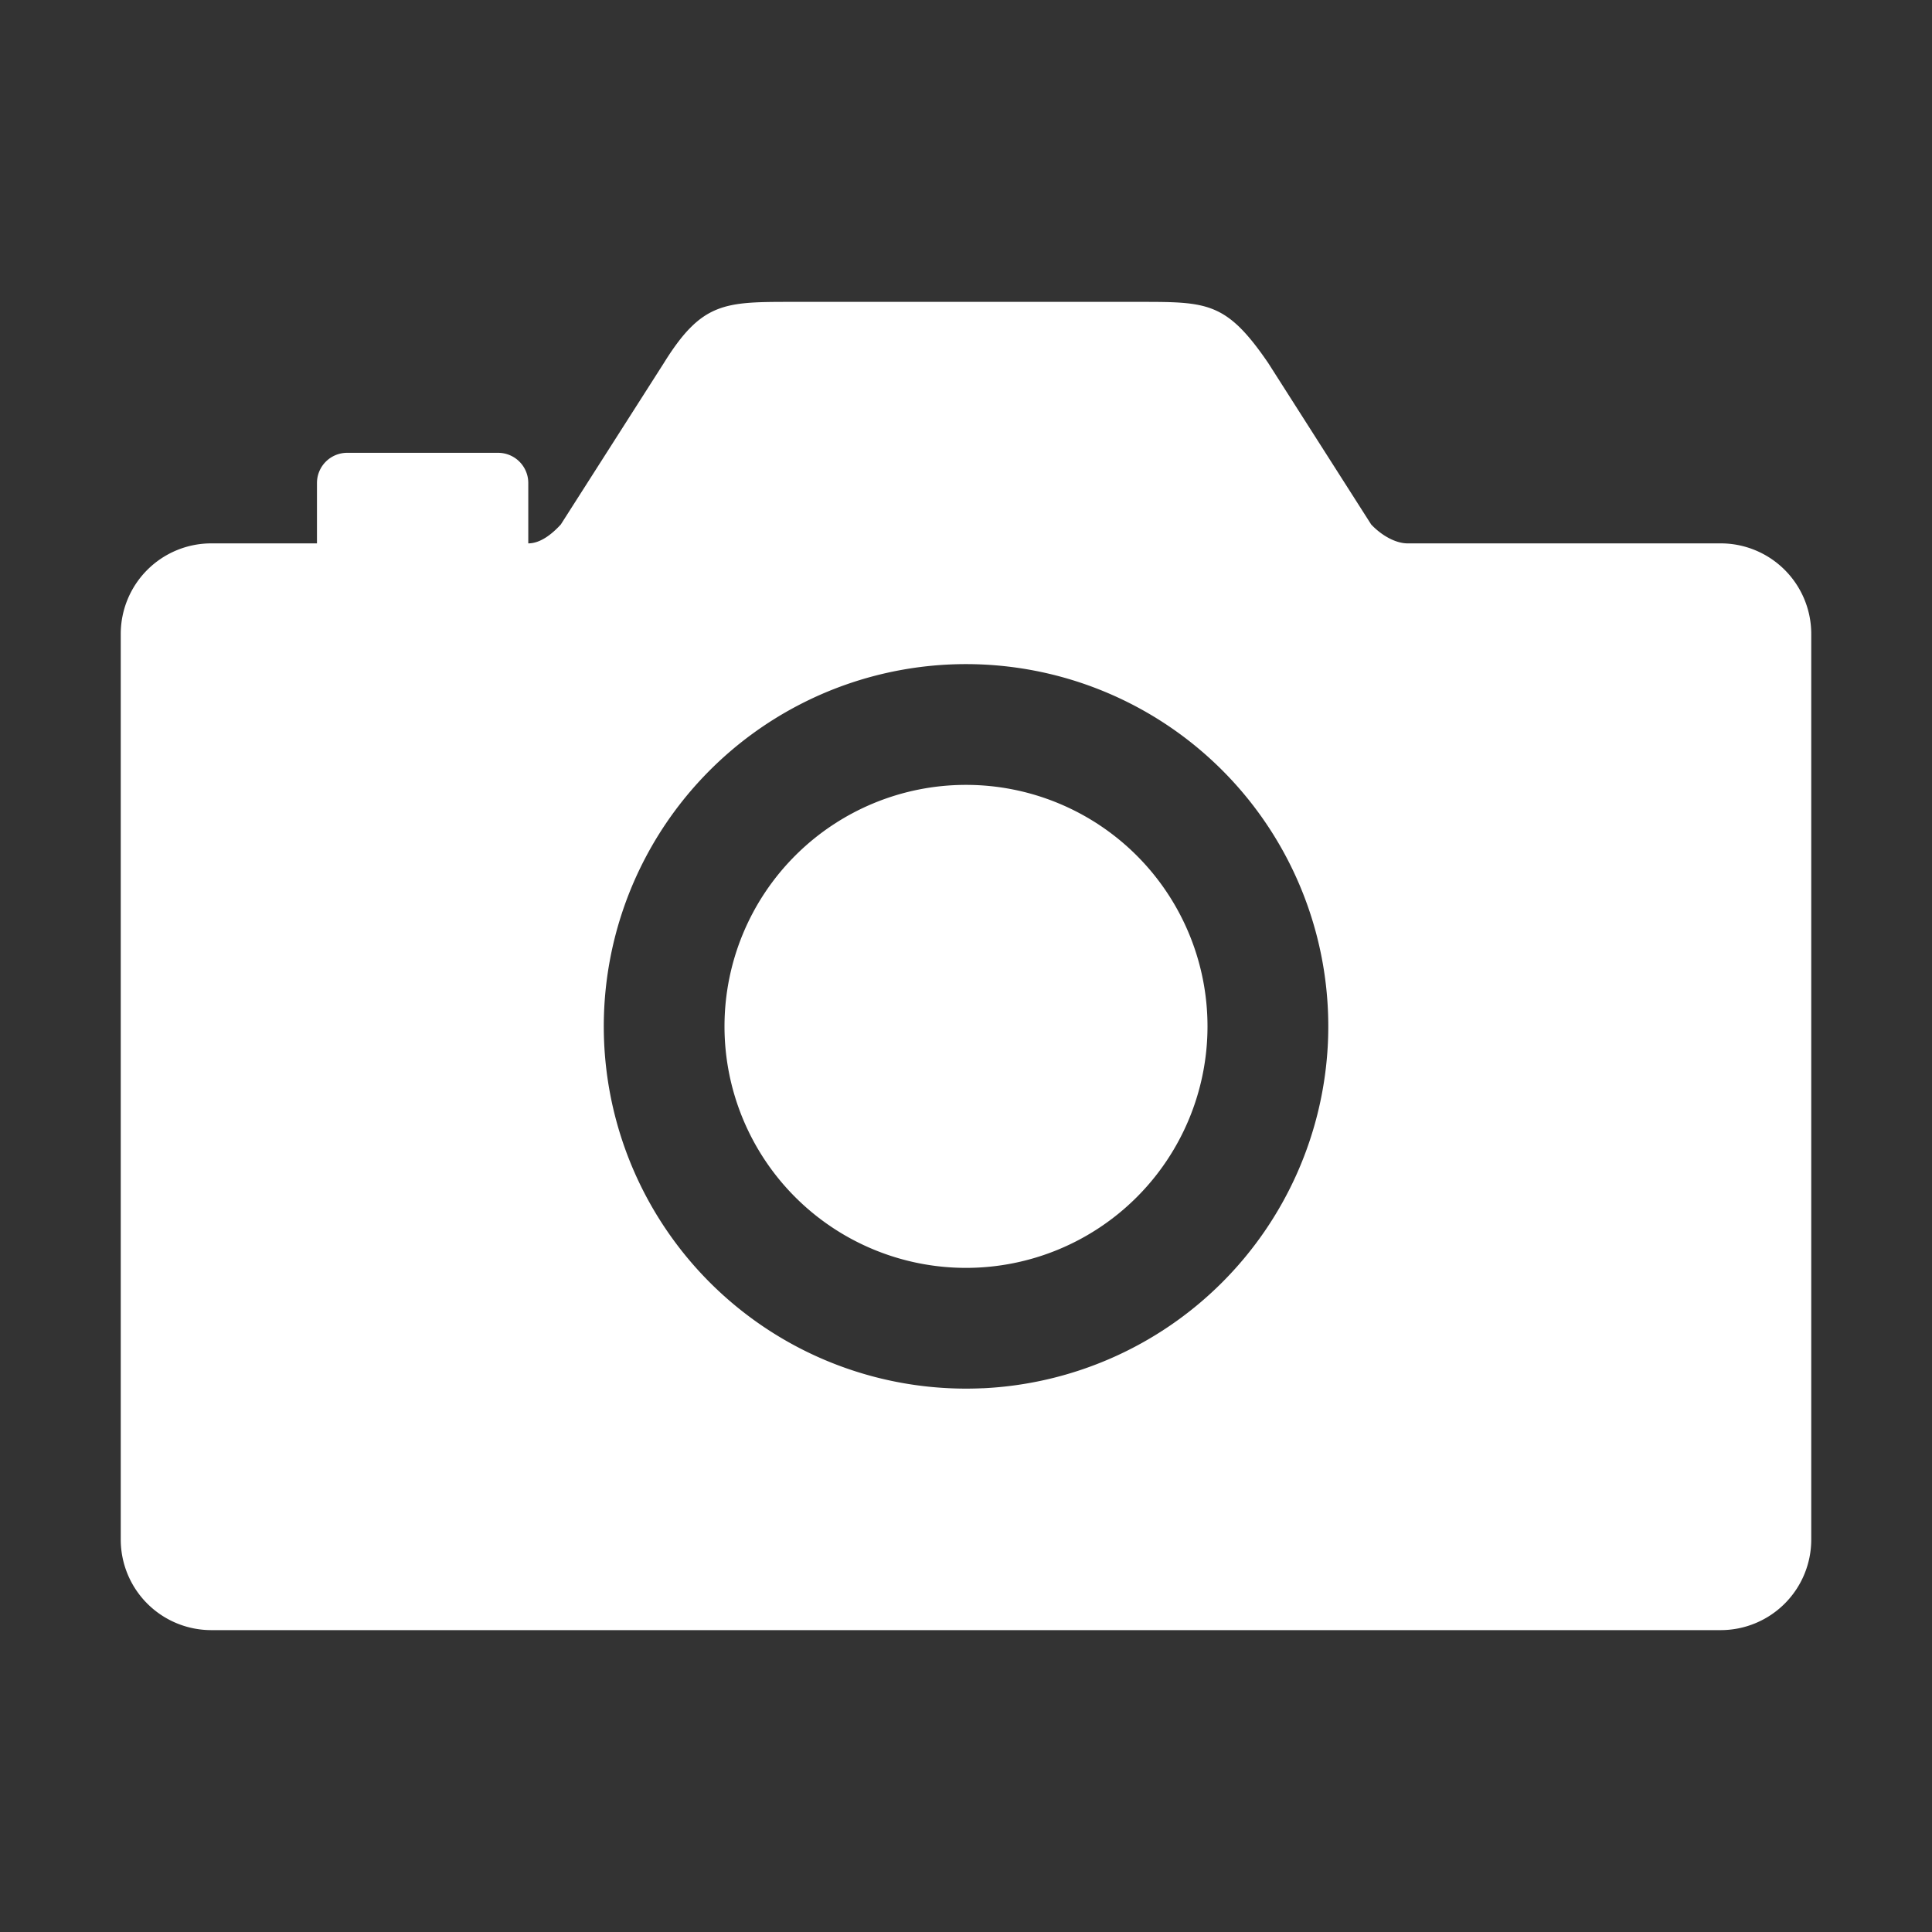
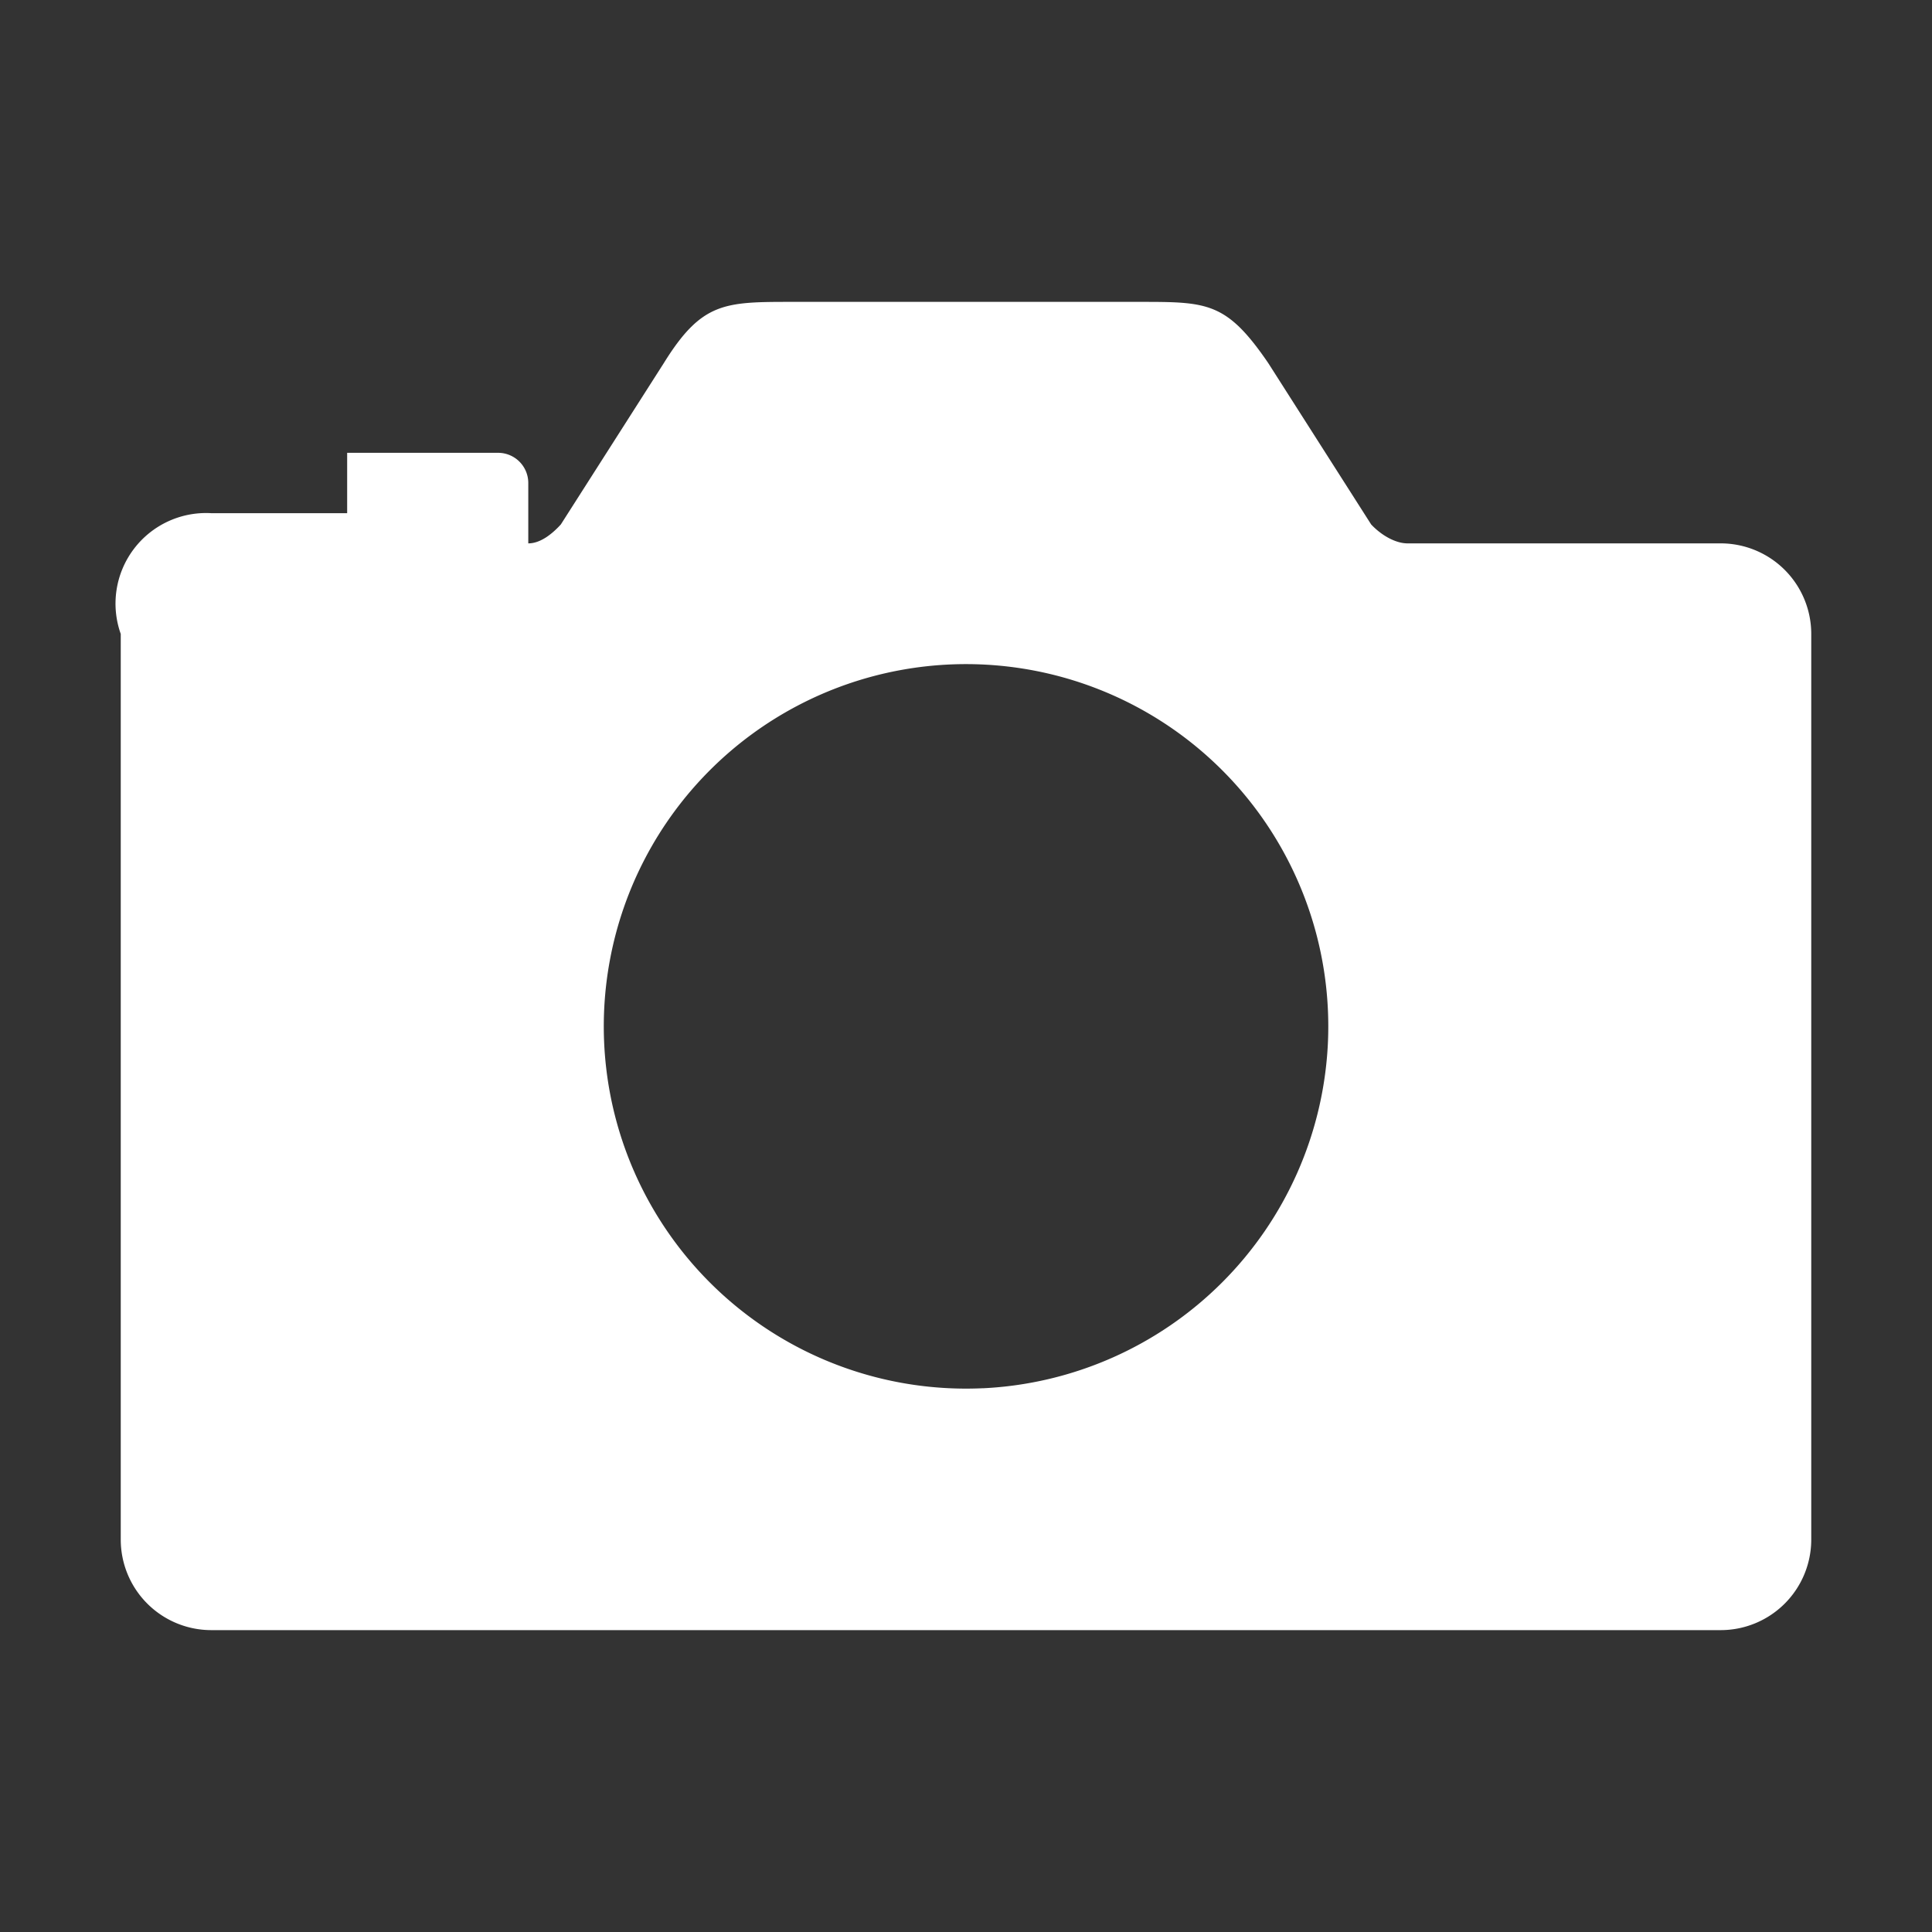
<svg xmlns="http://www.w3.org/2000/svg" width="48" height="48" viewBox="0 0 48 48" fill="none">
  <rect x="0" y="0" width="48" height="48" fill="#333333" stroke="none" />
-   <path d="M24 31.5a6 6 0 1 0 0-12 6 6 0 0 0 0 12z" fill="#fff" />
-   <path d="M42.75 13.5h-7.781c-.282 0-.63-.182-.902-.469L31.509 9.02C30.47 7.5 30 7.5 28.312 7.5h-8.625c-1.687 0-2.25 0-3.194 1.52l-2.56 4.011c-.208.227-.5.469-.808.469V12a.75.75 0 0 0-.75-.75h-3.75a.75.75 0 0 0-.75.75v1.5H5.25A2.25 2.25 0 0 0 3 15.75v22.5a2.25 2.25 0 0 0 2.25 2.25h37.5A2.25 2.25 0 0 0 45 38.25v-22.5a2.25 2.25 0 0 0-2.25-2.25zM24.423 34.49a9 9 0 1 1 8.568-8.567 9.01 9.01 0 0 1-8.568 8.568z" fill="#fff" />
+   <path d="M42.75 13.5h-7.781c-.282 0-.63-.182-.902-.469L31.509 9.02C30.47 7.5 30 7.5 28.312 7.5h-8.625c-1.687 0-2.25 0-3.194 1.52l-2.56 4.011c-.208.227-.5.469-.808.469V12a.75.75 0 0 0-.75-.75h-3.75v1.5H5.25A2.25 2.25 0 0 0 3 15.75v22.5a2.25 2.25 0 0 0 2.25 2.25h37.5A2.25 2.25 0 0 0 45 38.25v-22.5a2.25 2.25 0 0 0-2.25-2.25zM24.423 34.49a9 9 0 1 1 8.568-8.567 9.01 9.01 0 0 1-8.568 8.568z" fill="#fff" />
</svg>